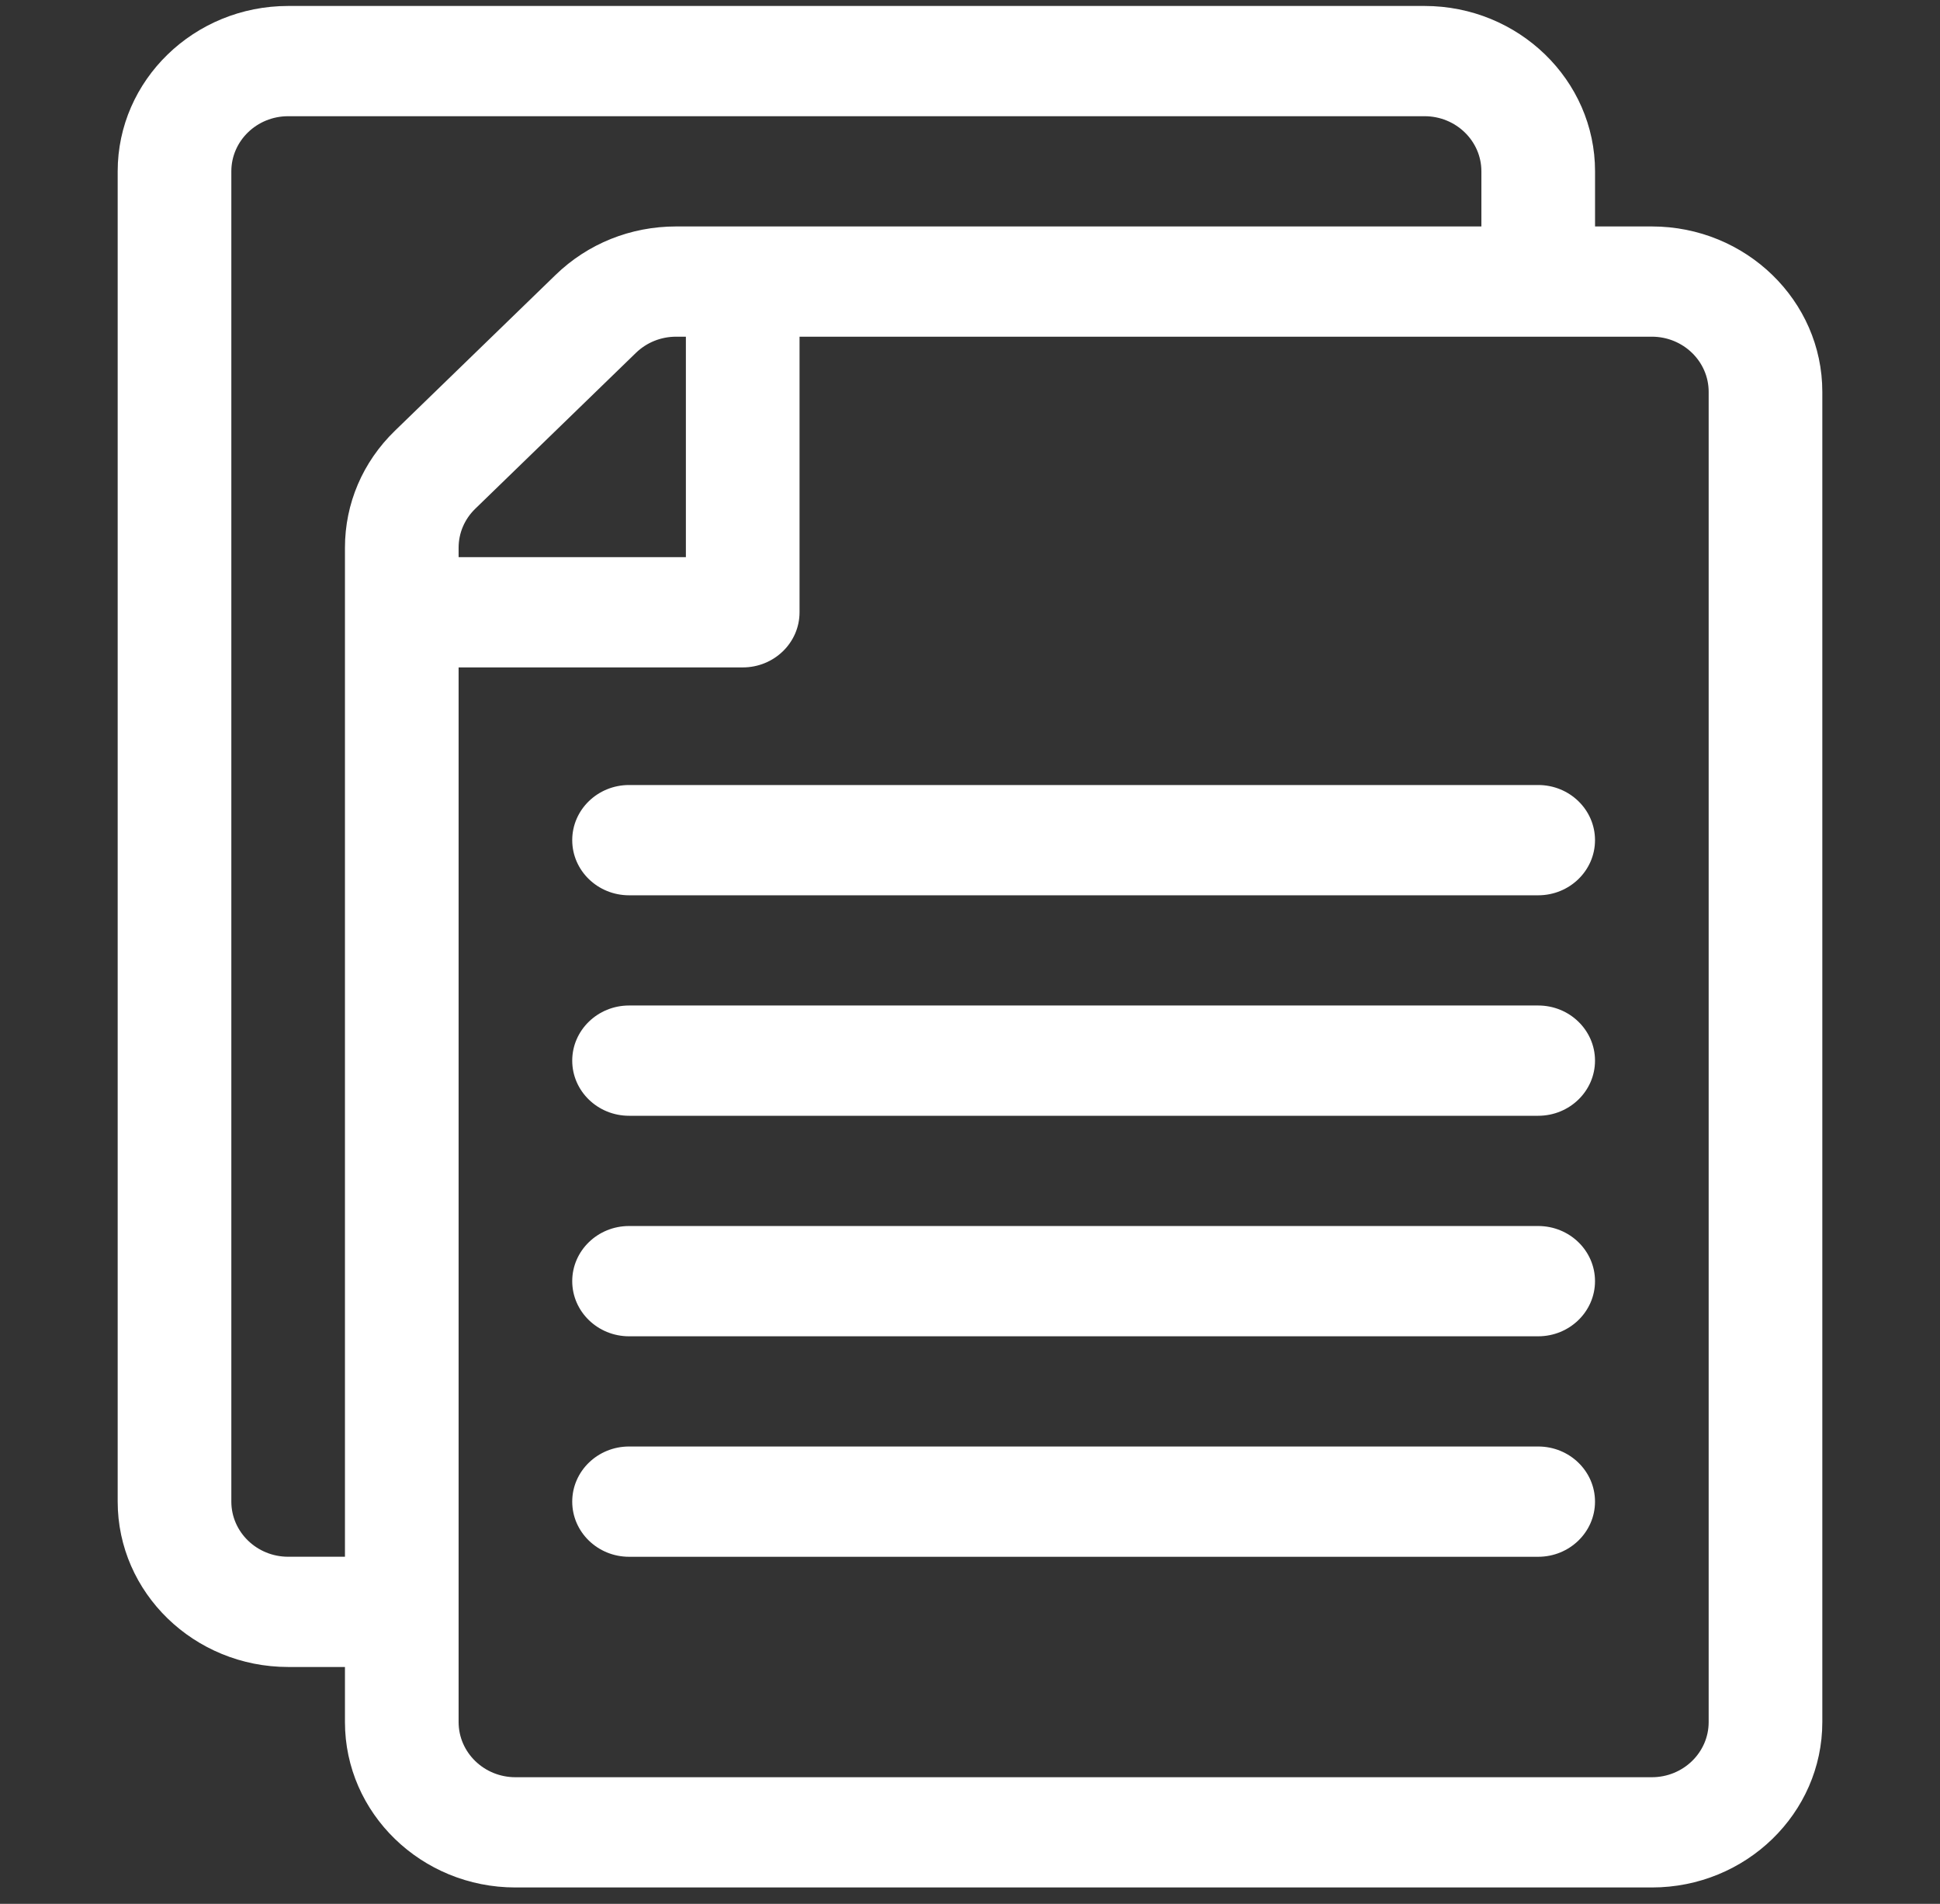
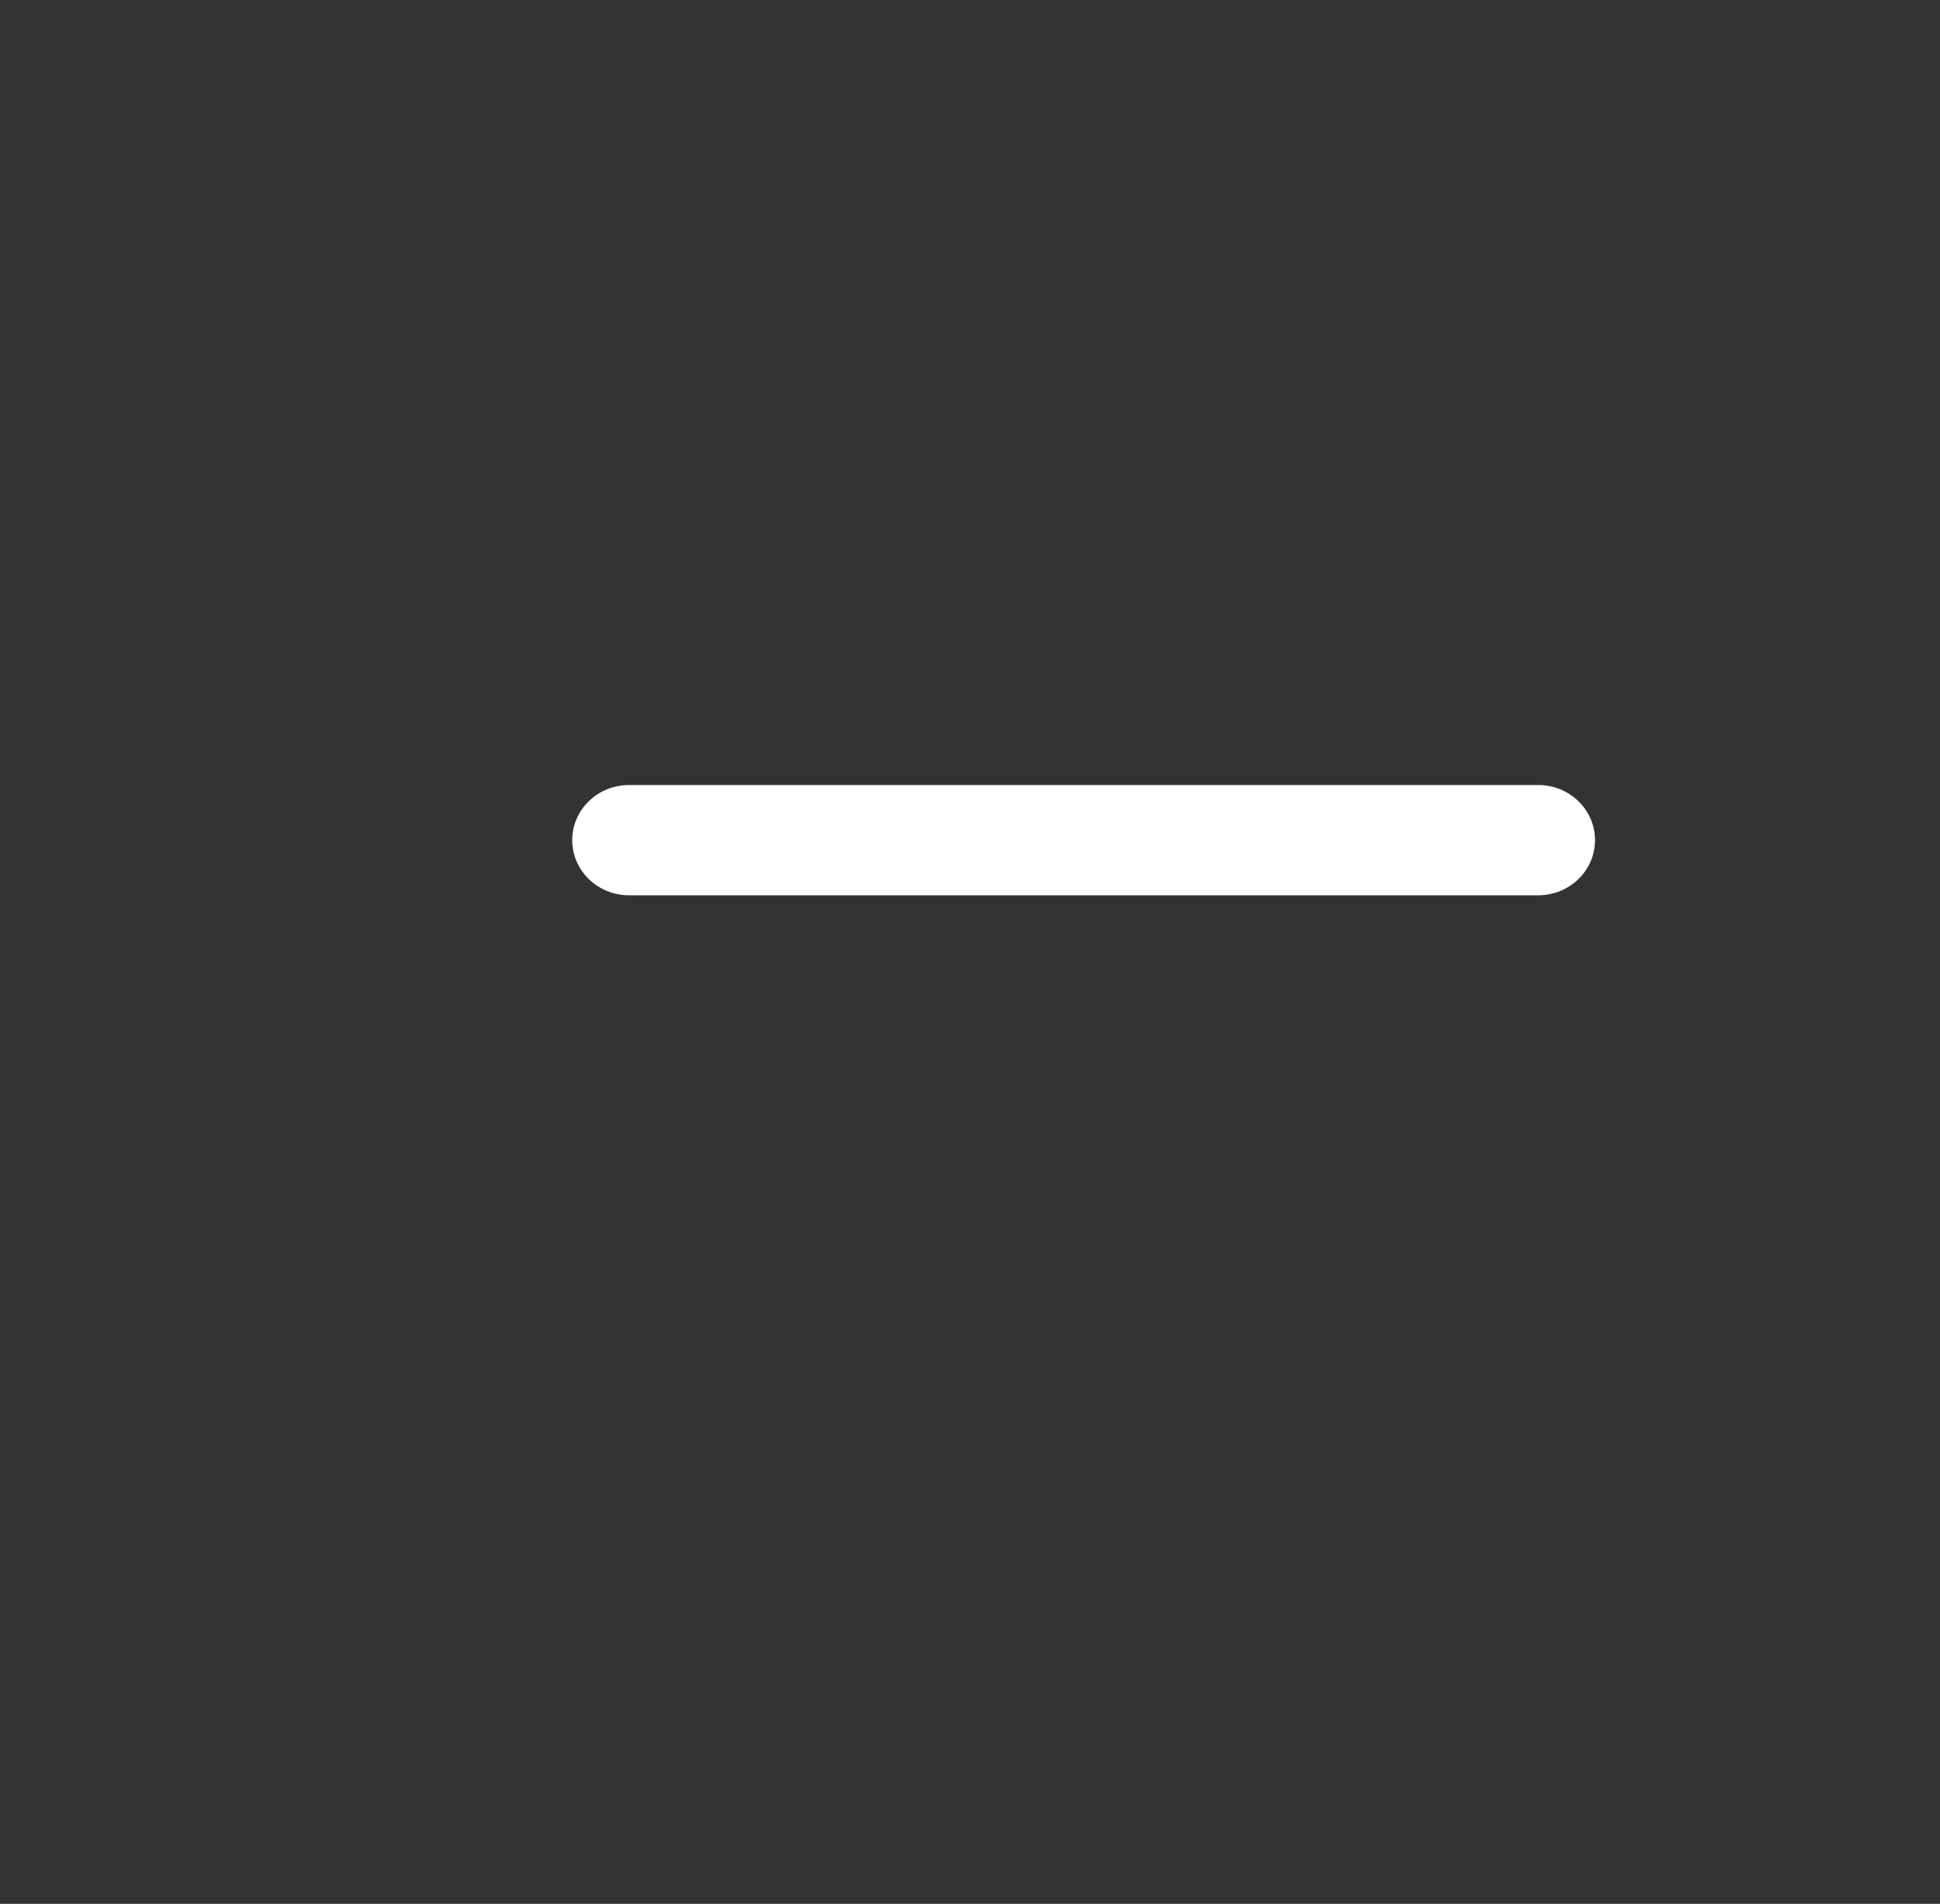
<svg xmlns="http://www.w3.org/2000/svg" width="53" height="52" viewBox="0 0 53 52" fill="none">
  <rect x="0" y="0" width="53" height="52" fill="#333333" stroke="none" />
  <g clip-path="url(#clip0_464_399)">
-     <path d="M45.128 6.185H43.576V4.679C43.576 2.189 41.486 0.163 38.919 0.163H7.872C5.304 0.163 3.215 2.189 3.215 4.679V41.013C3.215 43.504 5.304 45.53 7.872 45.53H9.424V47.035C9.424 49.526 11.514 51.552 14.081 51.552H45.128C47.696 51.552 49.785 49.526 49.785 47.035V10.702C49.785 8.211 47.696 6.185 45.128 6.185ZM10.788 11.766C9.909 12.619 9.424 13.753 9.424 14.96V42.519H7.872C7.016 42.519 6.32 41.843 6.32 41.013V4.679C6.32 3.849 7.016 3.174 7.872 3.174H38.919C39.775 3.174 40.471 3.849 40.471 4.679V6.185H18.472C17.228 6.185 16.059 6.655 15.179 7.508L10.788 11.766ZM18.738 9.196V15.218H12.529V14.96C12.529 14.558 12.691 14.18 12.984 13.895L17.374 9.637C17.668 9.353 18.057 9.196 18.472 9.196H18.738ZM46.68 47.035C46.68 47.866 45.984 48.541 45.128 48.541H14.081C13.225 48.541 12.529 47.866 12.529 47.035V18.229H20.291C21.148 18.229 21.843 17.555 21.843 16.724V9.196H45.128C45.984 9.196 46.68 9.871 46.68 10.702V47.035Z" fill="white" />
    <path d="M42.023 21.441H17.186C16.329 21.441 15.633 22.115 15.633 22.947C15.633 23.779 16.329 24.453 17.186 24.453H42.023C42.88 24.453 43.575 23.779 43.575 22.947C43.575 22.115 42.88 21.441 42.023 21.441Z" fill="white" />
-     <path d="M42.023 27.463H17.186C16.329 27.463 15.633 28.138 15.633 28.969C15.633 29.801 16.329 30.475 17.186 30.475H42.023C42.88 30.475 43.575 29.801 43.575 28.969C43.575 28.138 42.88 27.463 42.023 27.463Z" fill="white" />
-     <path d="M42.023 33.486H17.186C16.329 33.486 15.633 34.16 15.633 34.992C15.633 35.823 16.329 36.498 17.186 36.498H42.023C42.88 36.498 43.575 35.823 43.575 34.992C43.575 34.16 42.88 33.486 42.023 33.486Z" fill="white" />
-     <path d="M42.023 39.508H17.186C16.329 39.508 15.633 40.182 15.633 41.014C15.633 41.845 16.329 42.52 17.186 42.52H42.023C42.88 42.52 43.575 41.845 43.575 41.014C43.575 40.182 42.88 39.508 42.023 39.508Z" fill="white" />
  </g>
  <defs>
    <clipPath id="clip0_464_399">
      <rect width="52.986" height="51.389" fill="white" transform="translate(0.007 0.163)" />
    </clipPath>
  </defs>
</svg>